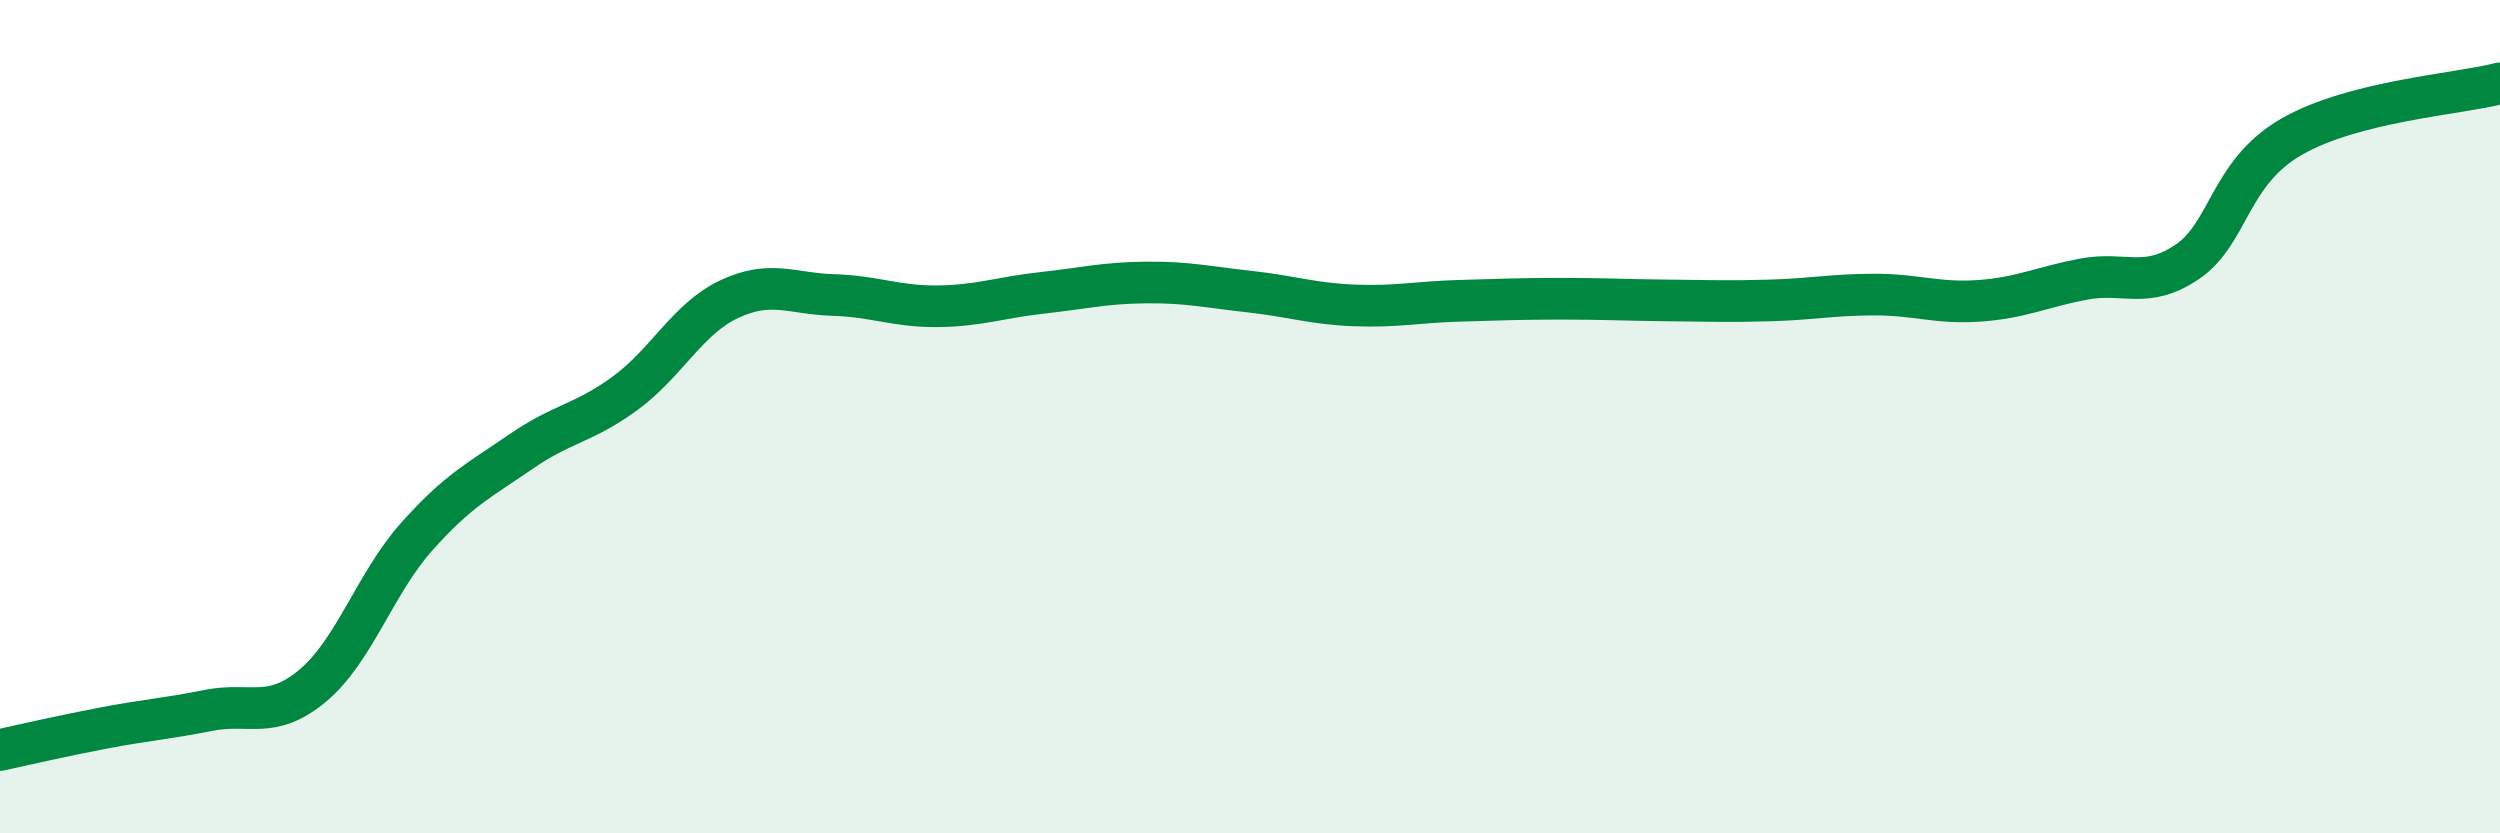
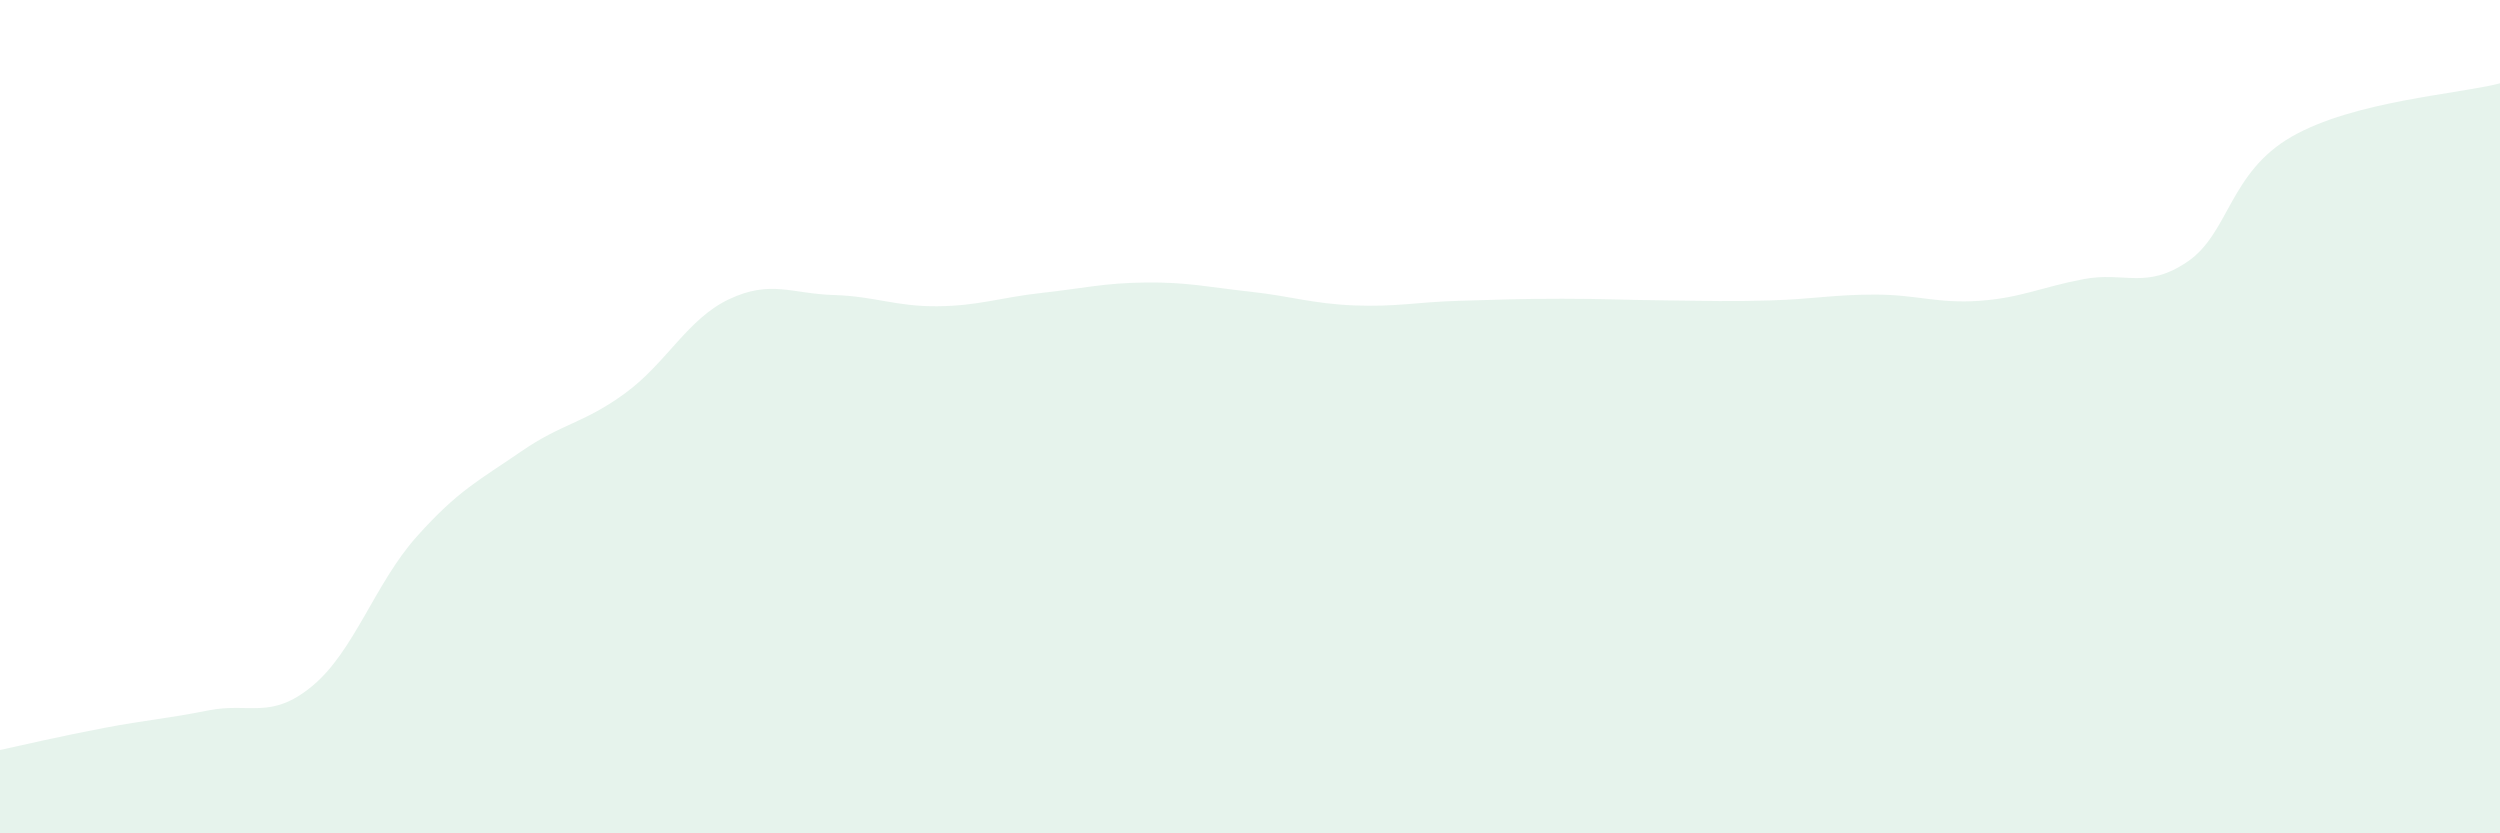
<svg xmlns="http://www.w3.org/2000/svg" width="60" height="20" viewBox="0 0 60 20">
  <path d="M 0,18 C 0.5,17.89 1.5,17.66 2.5,17.47 C 3.5,17.28 4,17.25 5,17.05 C 6,16.85 6.5,17.29 7.5,16.46 C 8.5,15.63 9,14 10,12.88 C 11,11.76 11.5,11.53 12.5,10.84 C 13.5,10.15 14,10.17 15,9.44 C 16,8.71 16.5,7.65 17.5,7.18 C 18.5,6.71 19,7.05 20,7.08 C 21,7.11 21.5,7.36 22.5,7.35 C 23.5,7.34 24,7.14 25,7.03 C 26,6.92 26.5,6.79 27.5,6.78 C 28.5,6.77 29,6.89 30,7 C 31,7.11 31.5,7.29 32.5,7.33 C 33.5,7.37 34,7.25 35,7.22 C 36,7.19 36.5,7.17 37.5,7.17 C 38.5,7.17 39,7.2 40,7.21 C 41,7.22 41.5,7.24 42.5,7.21 C 43.5,7.18 44,7.07 45,7.07 C 46,7.07 46.5,7.29 47.5,7.22 C 48.5,7.15 49,6.89 50,6.7 C 51,6.51 51.5,6.96 52.5,6.28 C 53.5,5.6 53.5,4.14 55,3.28 C 56.5,2.42 59,2.26 60,2L60 20L0 20Z" fill="#008740" opacity="0.1" stroke-linecap="round" stroke-linejoin="round" />
-   <path d="M 0,18 C 0.5,17.89 1.5,17.66 2.5,17.47 C 3.5,17.28 4,17.25 5,17.05 C 6,16.85 6.5,17.29 7.5,16.46 C 8.5,15.63 9,14 10,12.88 C 11,11.76 11.5,11.53 12.5,10.84 C 13.5,10.15 14,10.17 15,9.44 C 16,8.71 16.5,7.65 17.5,7.18 C 18.5,6.71 19,7.05 20,7.08 C 21,7.11 21.5,7.36 22.5,7.35 C 23.5,7.34 24,7.14 25,7.03 C 26,6.92 26.5,6.79 27.5,6.78 C 28.5,6.77 29,6.89 30,7 C 31,7.11 31.5,7.29 32.5,7.33 C 33.5,7.37 34,7.25 35,7.22 C 36,7.19 36.5,7.17 37.5,7.17 C 38.5,7.17 39,7.2 40,7.21 C 41,7.22 41.5,7.24 42.5,7.21 C 43.5,7.18 44,7.07 45,7.07 C 46,7.07 46.5,7.29 47.5,7.22 C 48.5,7.15 49,6.89 50,6.7 C 51,6.51 51.5,6.96 52.5,6.28 C 53.5,5.6 53.5,4.14 55,3.28 C 56.5,2.42 59,2.26 60,2" stroke="#008740" stroke-width="1" fill="none" stroke-linecap="round" stroke-linejoin="round" />
</svg>